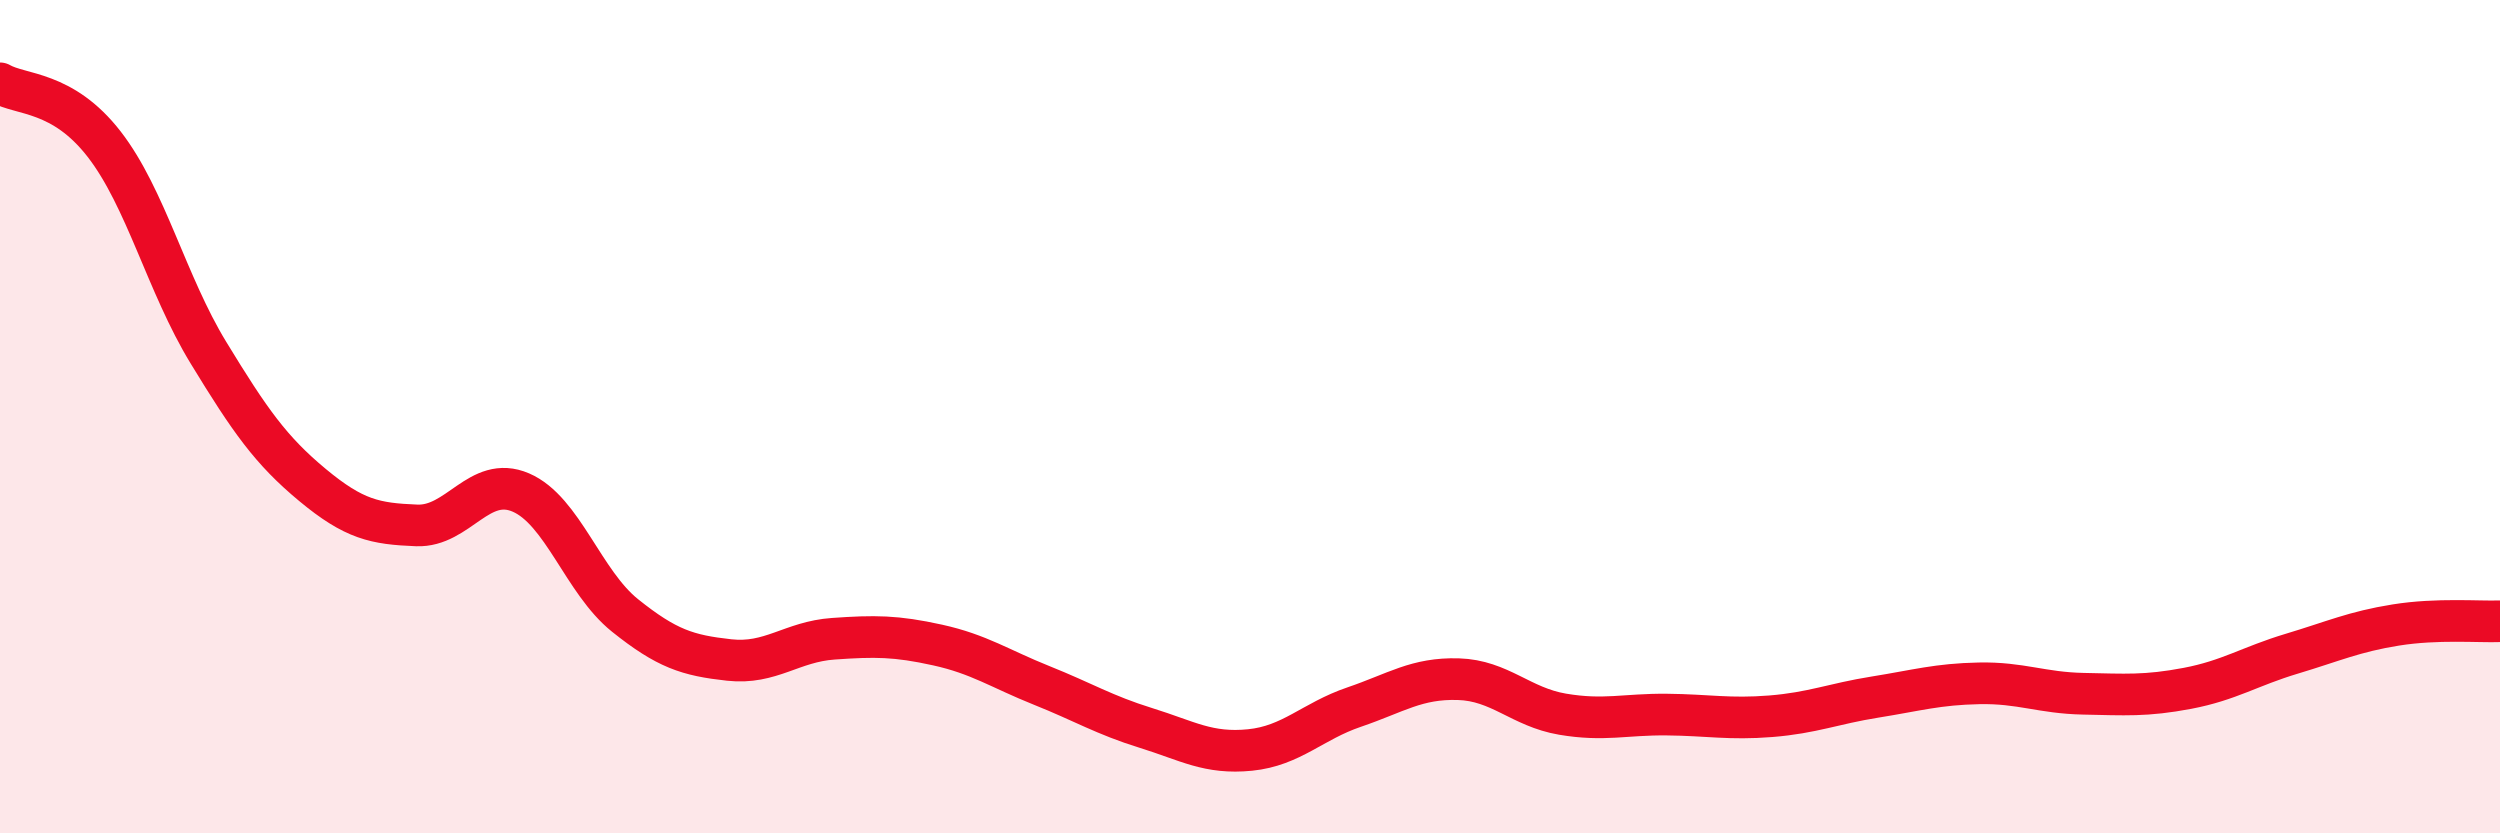
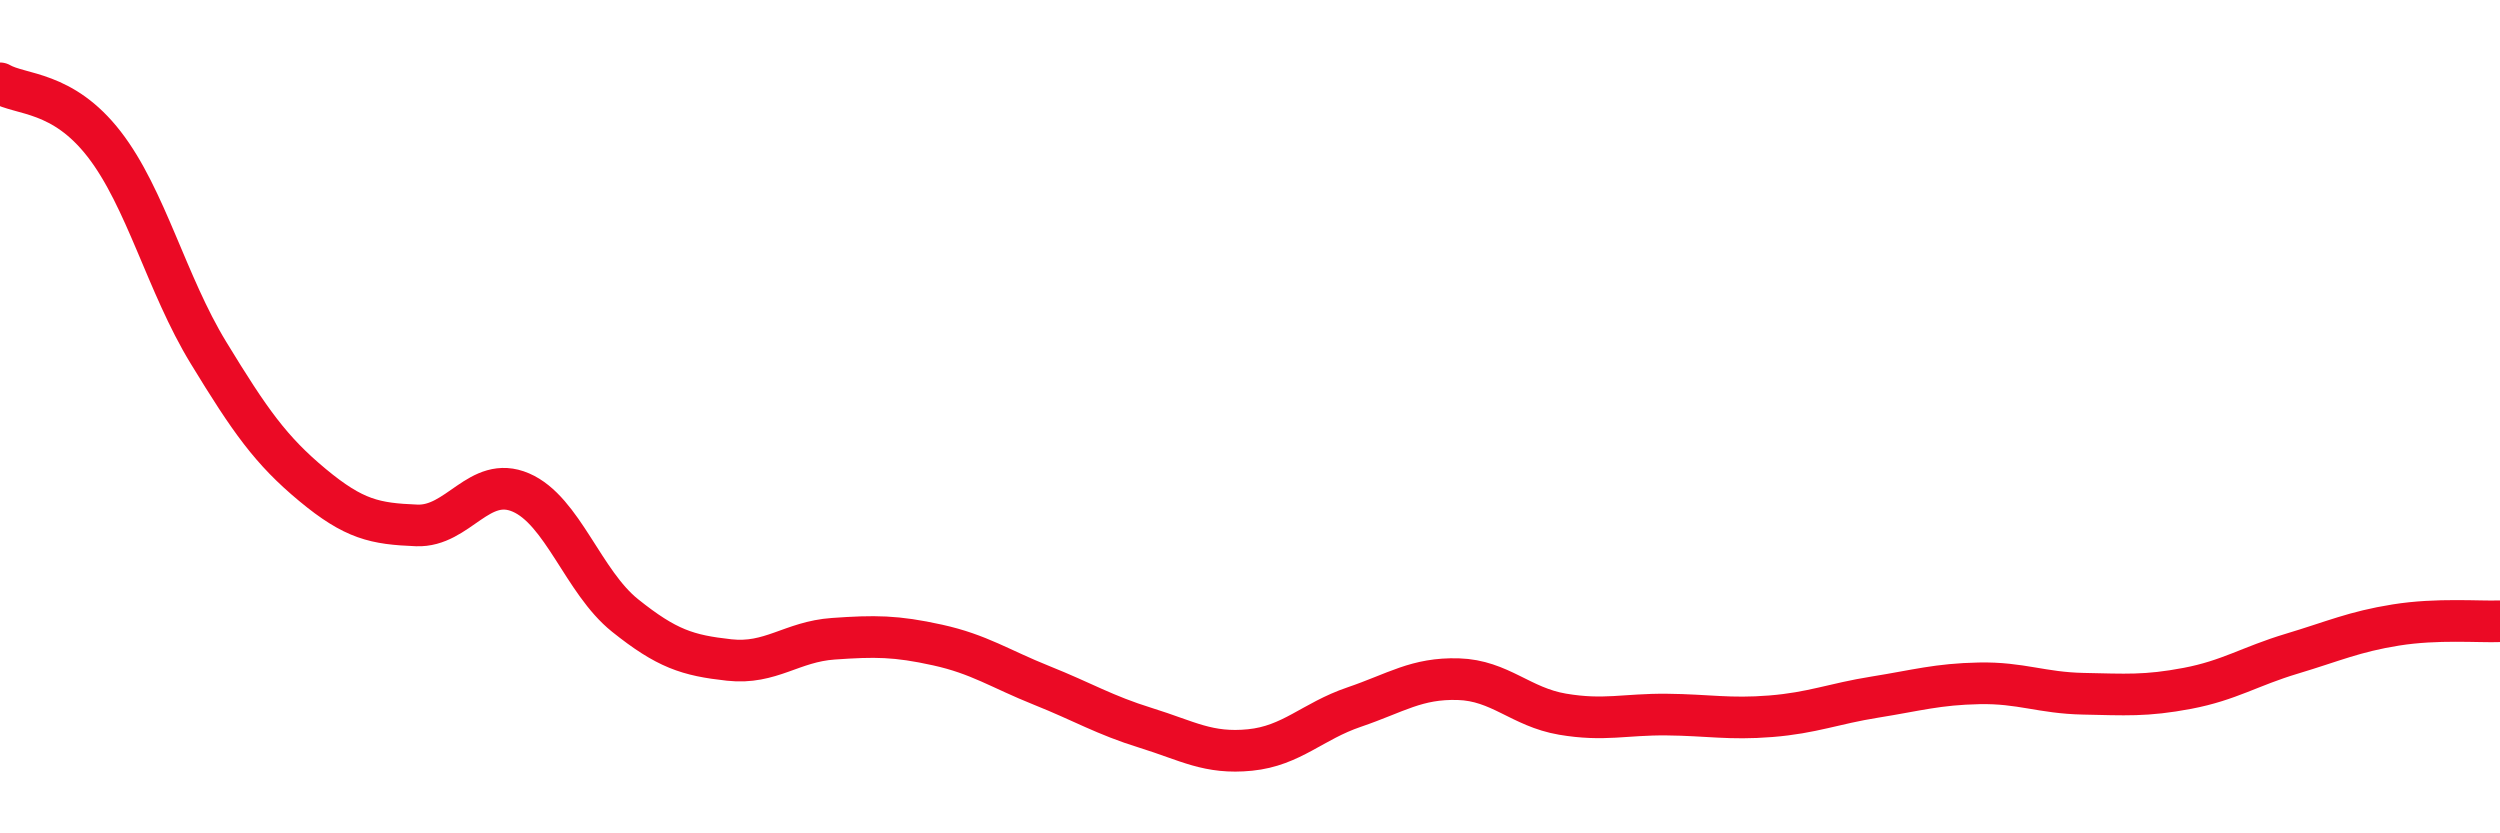
<svg xmlns="http://www.w3.org/2000/svg" width="60" height="20" viewBox="0 0 60 20">
-   <path d="M 0,2 C 0.5,2.29 1.5,2.17 2.5,3.46 C 3.5,4.75 4,6.82 5,8.46 C 6,10.1 6.5,10.81 7.5,11.64 C 8.5,12.47 9,12.57 10,12.61 C 11,12.65 11.5,11.39 12.5,11.82 C 13.5,12.25 14,13.97 15,14.77 C 16,15.57 16.5,15.73 17.5,15.84 C 18.5,15.95 19,15.4 20,15.33 C 21,15.26 21.5,15.26 22.5,15.48 C 23.5,15.7 24,16.05 25,16.45 C 26,16.85 26.5,17.16 27.5,17.47 C 28.5,17.78 29,18.1 30,18 C 31,17.9 31.5,17.31 32.5,16.97 C 33.5,16.63 34,16.27 35,16.3 C 36,16.33 36.5,16.97 37.5,17.14 C 38.5,17.31 39,17.14 40,17.15 C 41,17.16 41.5,17.27 42.5,17.19 C 43.5,17.11 44,16.89 45,16.73 C 46,16.57 46.5,16.42 47.5,16.4 C 48.5,16.38 49,16.63 50,16.65 C 51,16.67 51.5,16.71 52.5,16.52 C 53.5,16.33 54,15.99 55,15.69 C 56,15.39 56.5,15.16 57.5,15 C 58.5,14.84 59.5,14.93 60,14.91L60 20L0 20Z" fill="#EB0A25" opacity="0.1" stroke-linecap="round" stroke-linejoin="round" />
  <path d="M 0,2 C 0.5,2.29 1.5,2.17 2.5,3.46 C 3.5,4.75 4,6.82 5,8.46 C 6,10.1 6.5,10.81 7.5,11.64 C 8.5,12.47 9,12.57 10,12.61 C 11,12.65 11.5,11.39 12.5,11.82 C 13.5,12.25 14,13.97 15,14.77 C 16,15.57 16.5,15.73 17.5,15.84 C 18.5,15.95 19,15.4 20,15.33 C 21,15.26 21.5,15.26 22.5,15.48 C 23.5,15.7 24,16.05 25,16.45 C 26,16.85 26.5,17.16 27.5,17.47 C 28.5,17.78 29,18.1 30,18 C 31,17.9 31.5,17.31 32.5,16.97 C 33.5,16.63 34,16.27 35,16.3 C 36,16.33 36.5,16.97 37.5,17.14 C 38.5,17.31 39,17.14 40,17.15 C 41,17.16 41.5,17.27 42.5,17.19 C 43.5,17.11 44,16.89 45,16.73 C 46,16.57 46.5,16.42 47.5,16.4 C 48.5,16.38 49,16.63 50,16.65 C 51,16.67 51.5,16.71 52.5,16.52 C 53.5,16.33 54,15.99 55,15.69 C 56,15.39 56.5,15.16 57.5,15 C 58.5,14.84 59.5,14.93 60,14.91" stroke="#EB0A25" stroke-width="1" fill="none" stroke-linecap="round" stroke-linejoin="round" />
</svg>